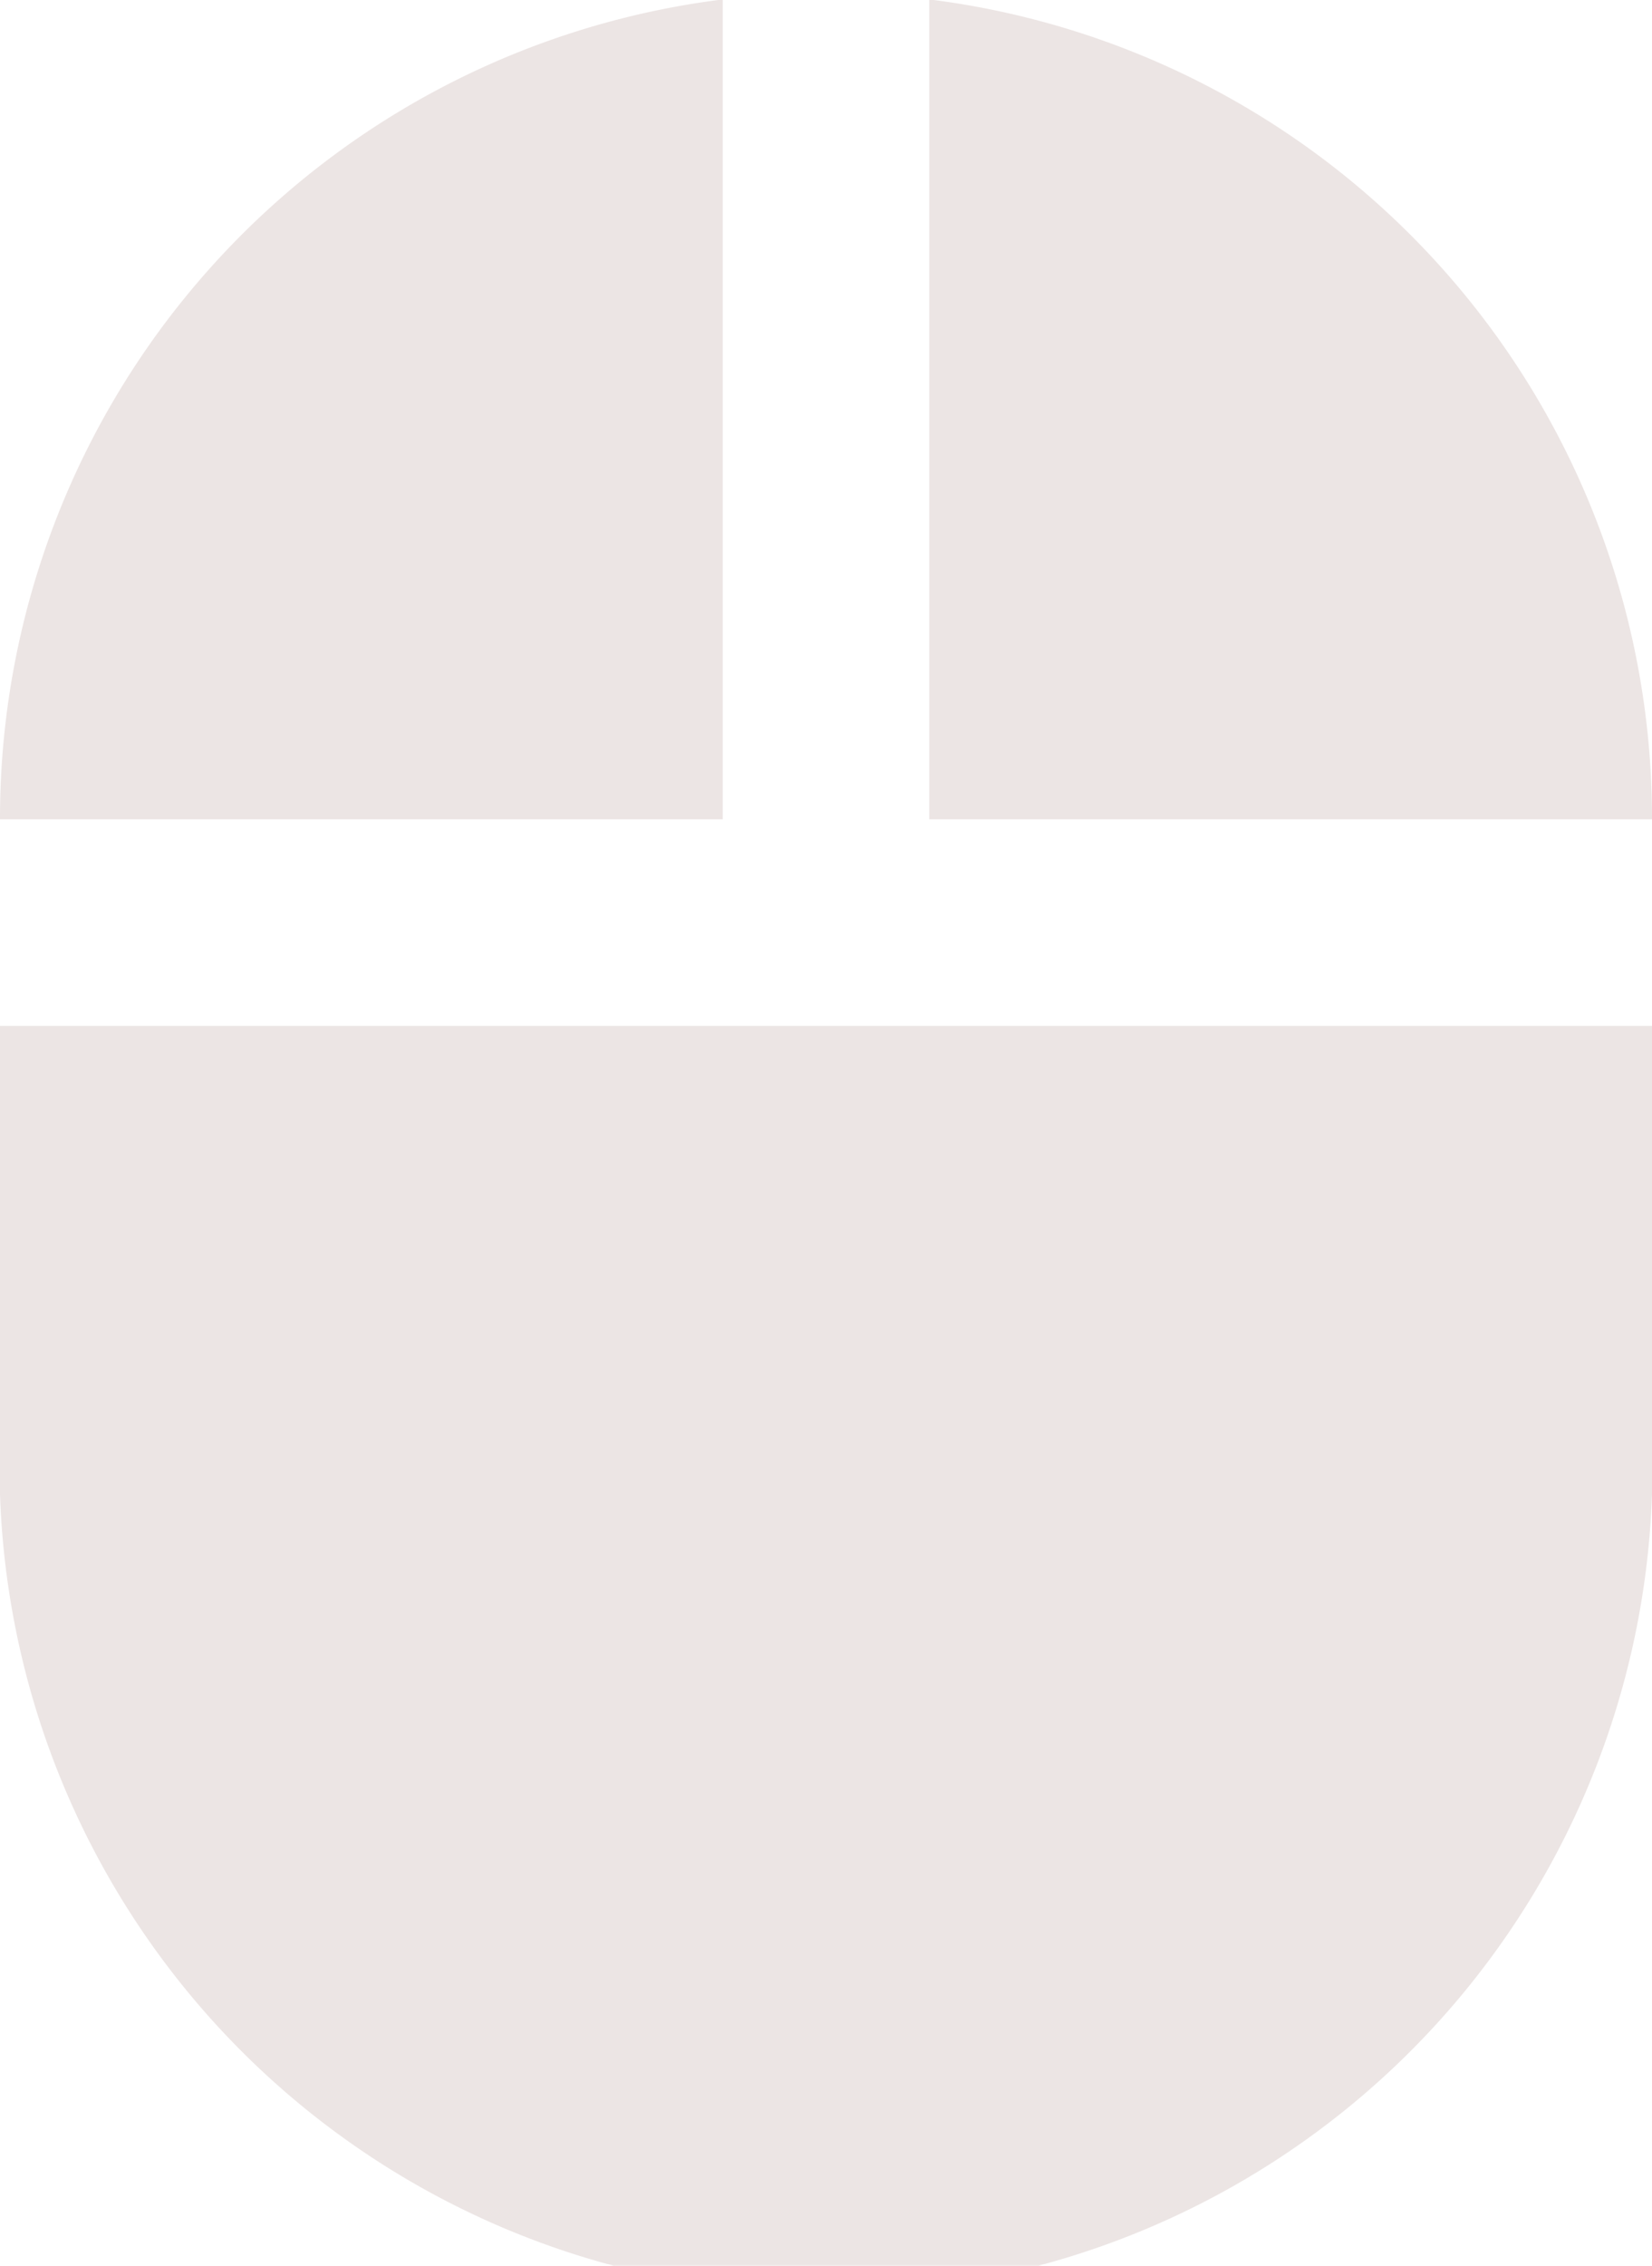
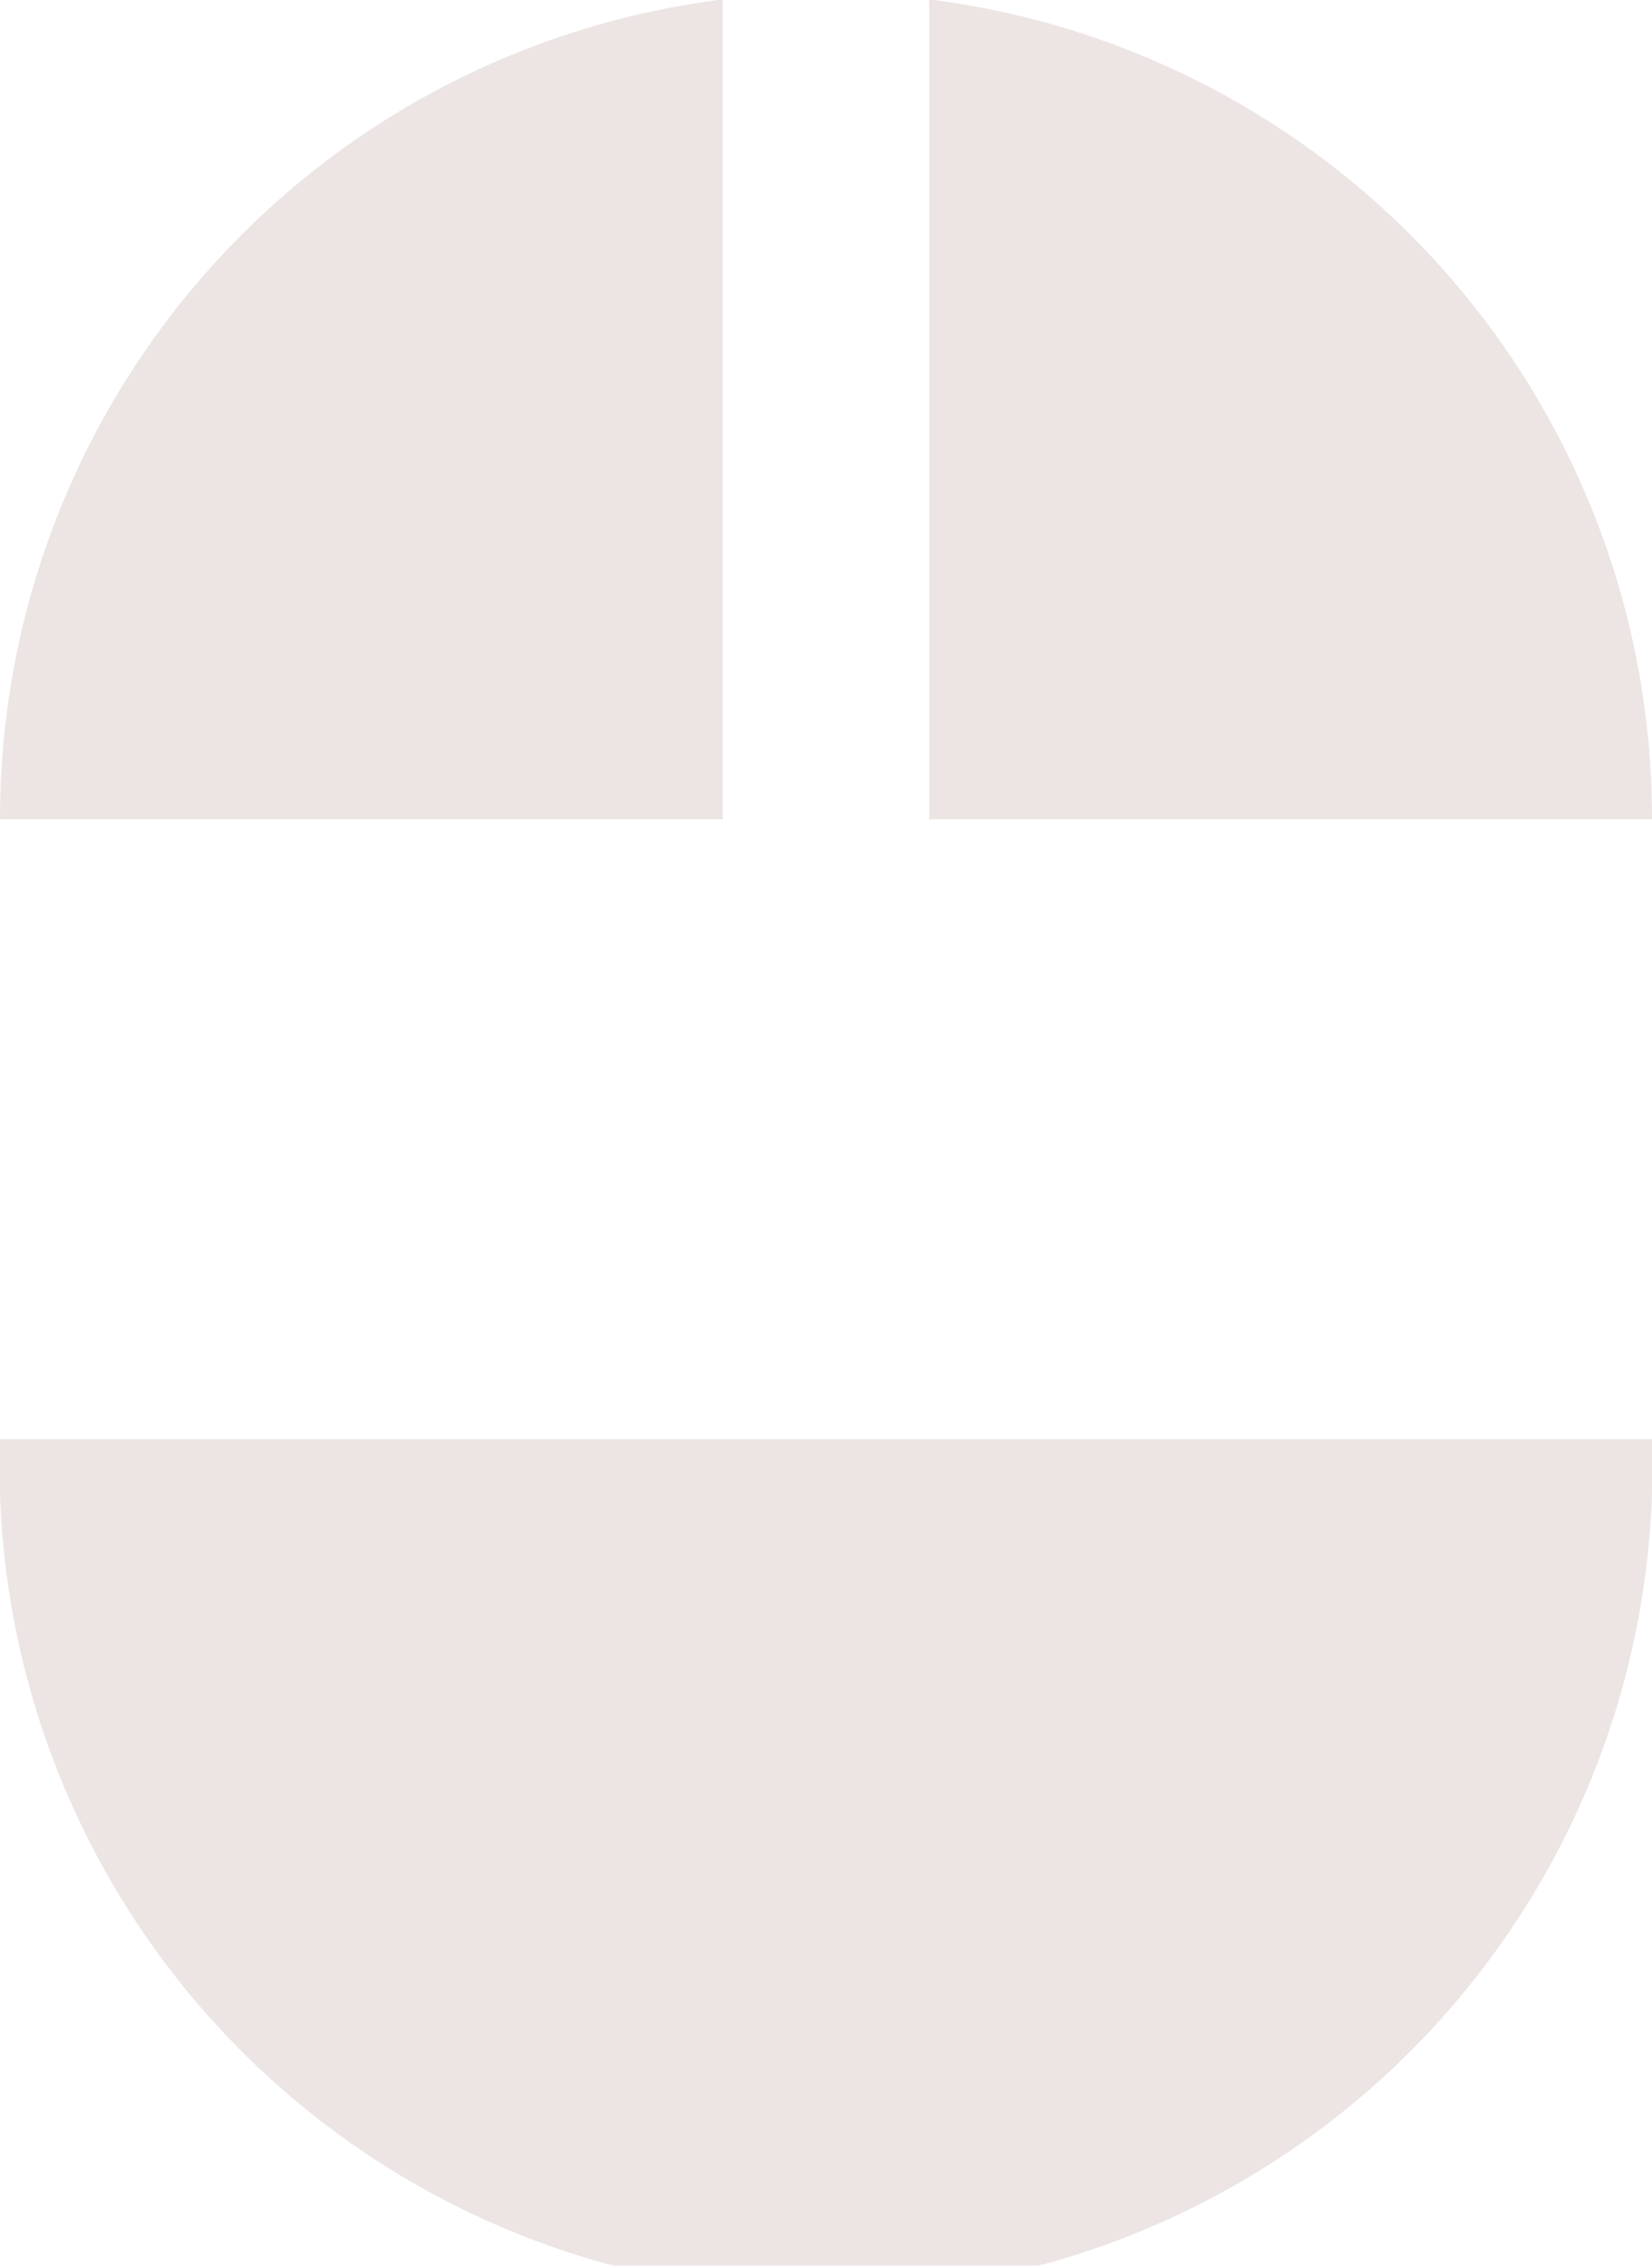
<svg xmlns="http://www.w3.org/2000/svg" width="14.592" height="20" viewBox="0 0 14.592 20">
-   <path d="M14.208,1.6V8.837h6.384A7.285,7.285,0,0,0,14.208,1.6ZM6,14.309a7.3,7.3,0,1,0,14.592,0V10.661H6ZM12.384,1.6A7.285,7.285,0,0,0,6,8.837h6.384V1.6Z" transform="translate(-6 -1.605)" fill="#ece5e4" />
+   <path d="M14.208,1.6V8.837h6.384A7.285,7.285,0,0,0,14.208,1.6ZM6,14.309a7.3,7.3,0,1,0,14.592,0H6ZM12.384,1.6A7.285,7.285,0,0,0,6,8.837h6.384V1.6Z" transform="translate(-6 -1.605)" fill="#ece5e4" />
</svg>